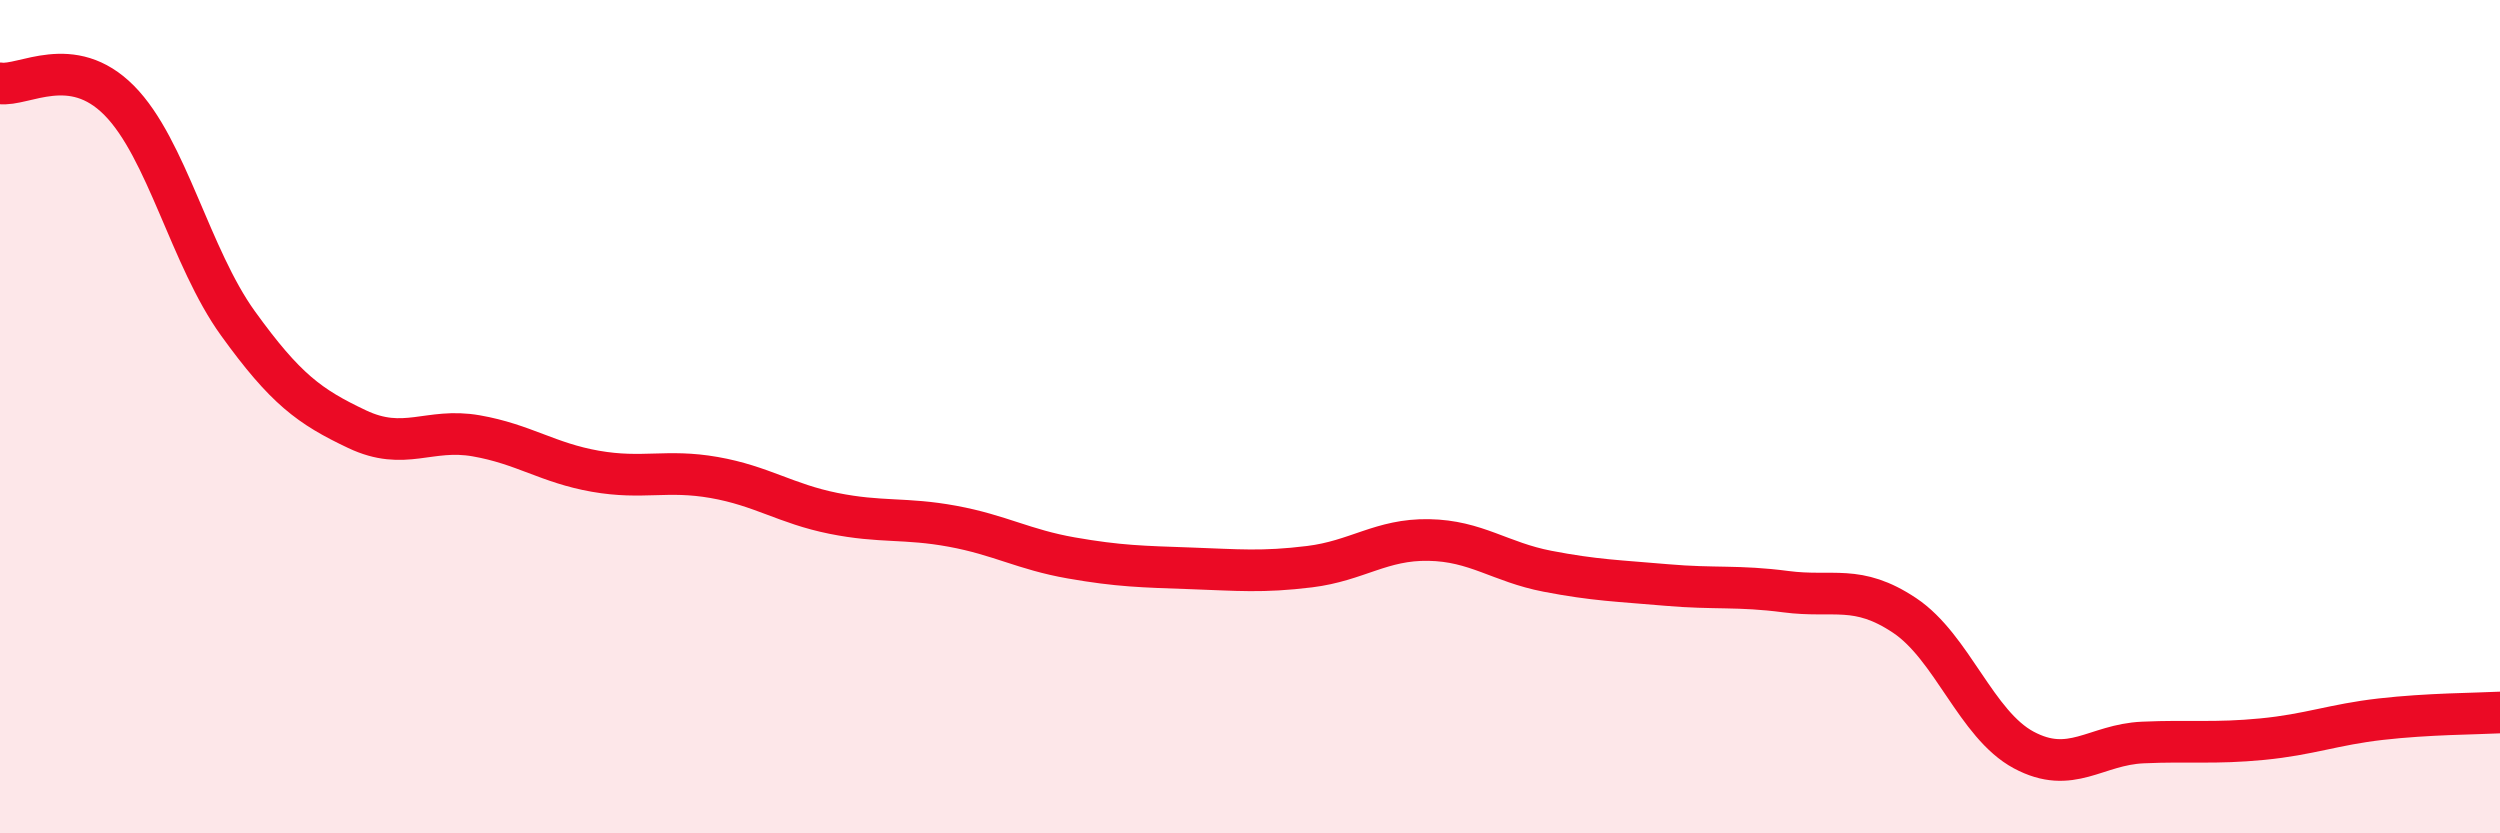
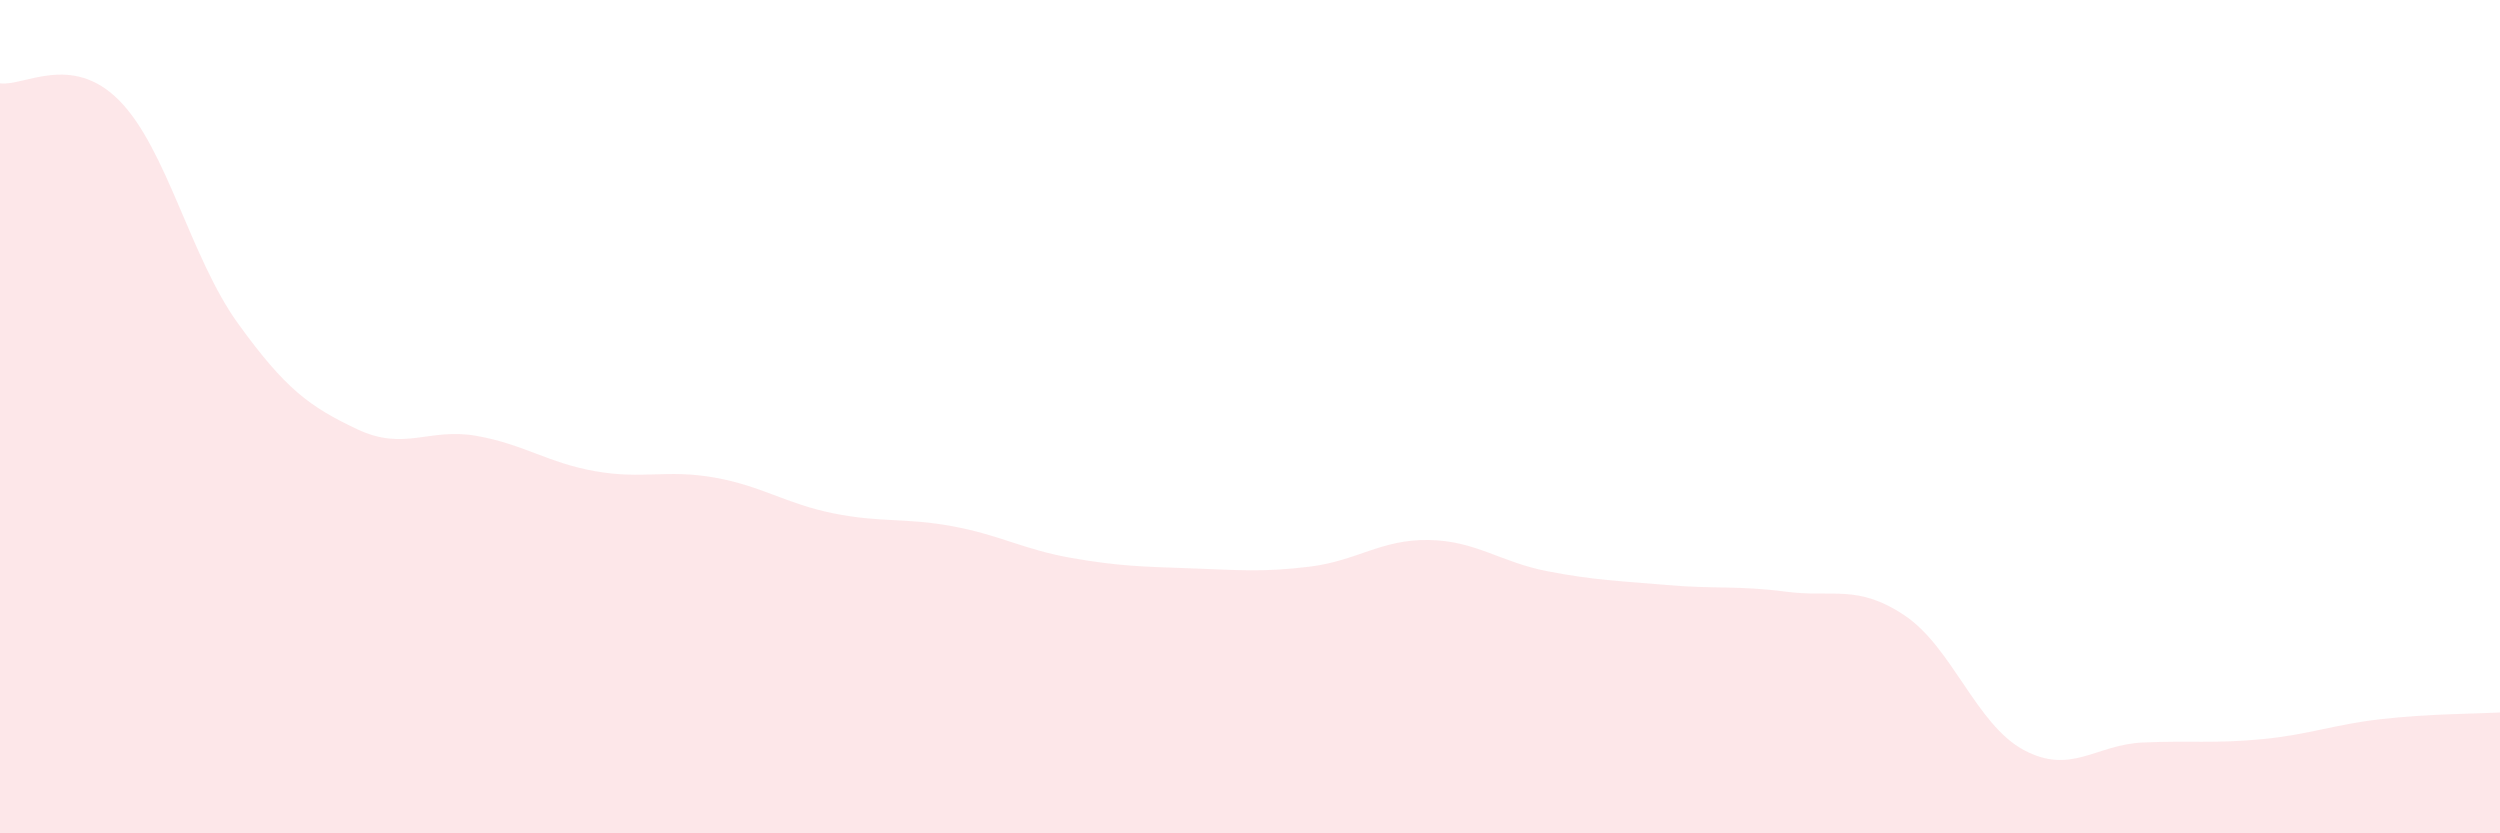
<svg xmlns="http://www.w3.org/2000/svg" width="60" height="20" viewBox="0 0 60 20">
  <path d="M 0,2 C 0.57,2.08 1.72,1.26 2.86,2.41 C 4,3.56 4.57,6.18 5.71,7.76 C 6.85,9.34 7.43,9.76 8.57,10.3 C 9.71,10.84 10.29,10.26 11.43,10.46 C 12.57,10.66 13.15,11.11 14.29,11.31 C 15.43,11.51 16,11.26 17.14,11.46 C 18.28,11.66 18.86,12.09 20,12.32 C 21.14,12.55 21.72,12.42 22.86,12.63 C 24,12.84 24.57,13.19 25.71,13.39 C 26.85,13.59 27.43,13.6 28.57,13.64 C 29.71,13.68 30.29,13.74 31.43,13.6 C 32.57,13.46 33.15,12.94 34.29,12.96 C 35.43,12.98 36,13.49 37.14,13.71 C 38.28,13.93 38.86,13.94 40,14.04 C 41.14,14.14 41.72,14.05 42.86,14.2 C 44,14.35 44.57,14.01 45.71,14.77 C 46.85,15.53 47.43,17.39 48.57,18 C 49.71,18.61 50.29,17.87 51.43,17.82 C 52.57,17.77 53.15,17.85 54.29,17.74 C 55.43,17.63 56,17.39 57.14,17.26 C 58.28,17.13 59.43,17.13 60,17.1L60 20L0 20Z" fill="#EB0A25" opacity="0.1" stroke-linecap="round" stroke-linejoin="round" />
-   <path d="M 0,2 C 0.57,2.08 1.72,1.26 2.86,2.41 C 4,3.56 4.57,6.18 5.71,7.76 C 6.85,9.34 7.43,9.76 8.57,10.3 C 9.71,10.84 10.29,10.26 11.43,10.46 C 12.57,10.66 13.15,11.11 14.29,11.31 C 15.43,11.51 16,11.26 17.14,11.46 C 18.28,11.66 18.86,12.09 20,12.32 C 21.14,12.55 21.72,12.42 22.86,12.63 C 24,12.84 24.57,13.19 25.71,13.39 C 26.85,13.59 27.43,13.6 28.57,13.64 C 29.71,13.68 30.29,13.74 31.43,13.6 C 32.57,13.46 33.15,12.94 34.29,12.96 C 35.43,12.98 36,13.49 37.14,13.71 C 38.28,13.93 38.86,13.94 40,14.04 C 41.14,14.14 41.72,14.05 42.86,14.2 C 44,14.35 44.57,14.01 45.71,14.77 C 46.85,15.53 47.43,17.39 48.57,18 C 49.71,18.61 50.29,17.87 51.43,17.82 C 52.57,17.77 53.15,17.85 54.29,17.74 C 55.43,17.63 56,17.39 57.14,17.26 C 58.28,17.13 59.43,17.13 60,17.1" stroke="#EB0A25" stroke-width="1" fill="none" stroke-linecap="round" stroke-linejoin="round" />
</svg>